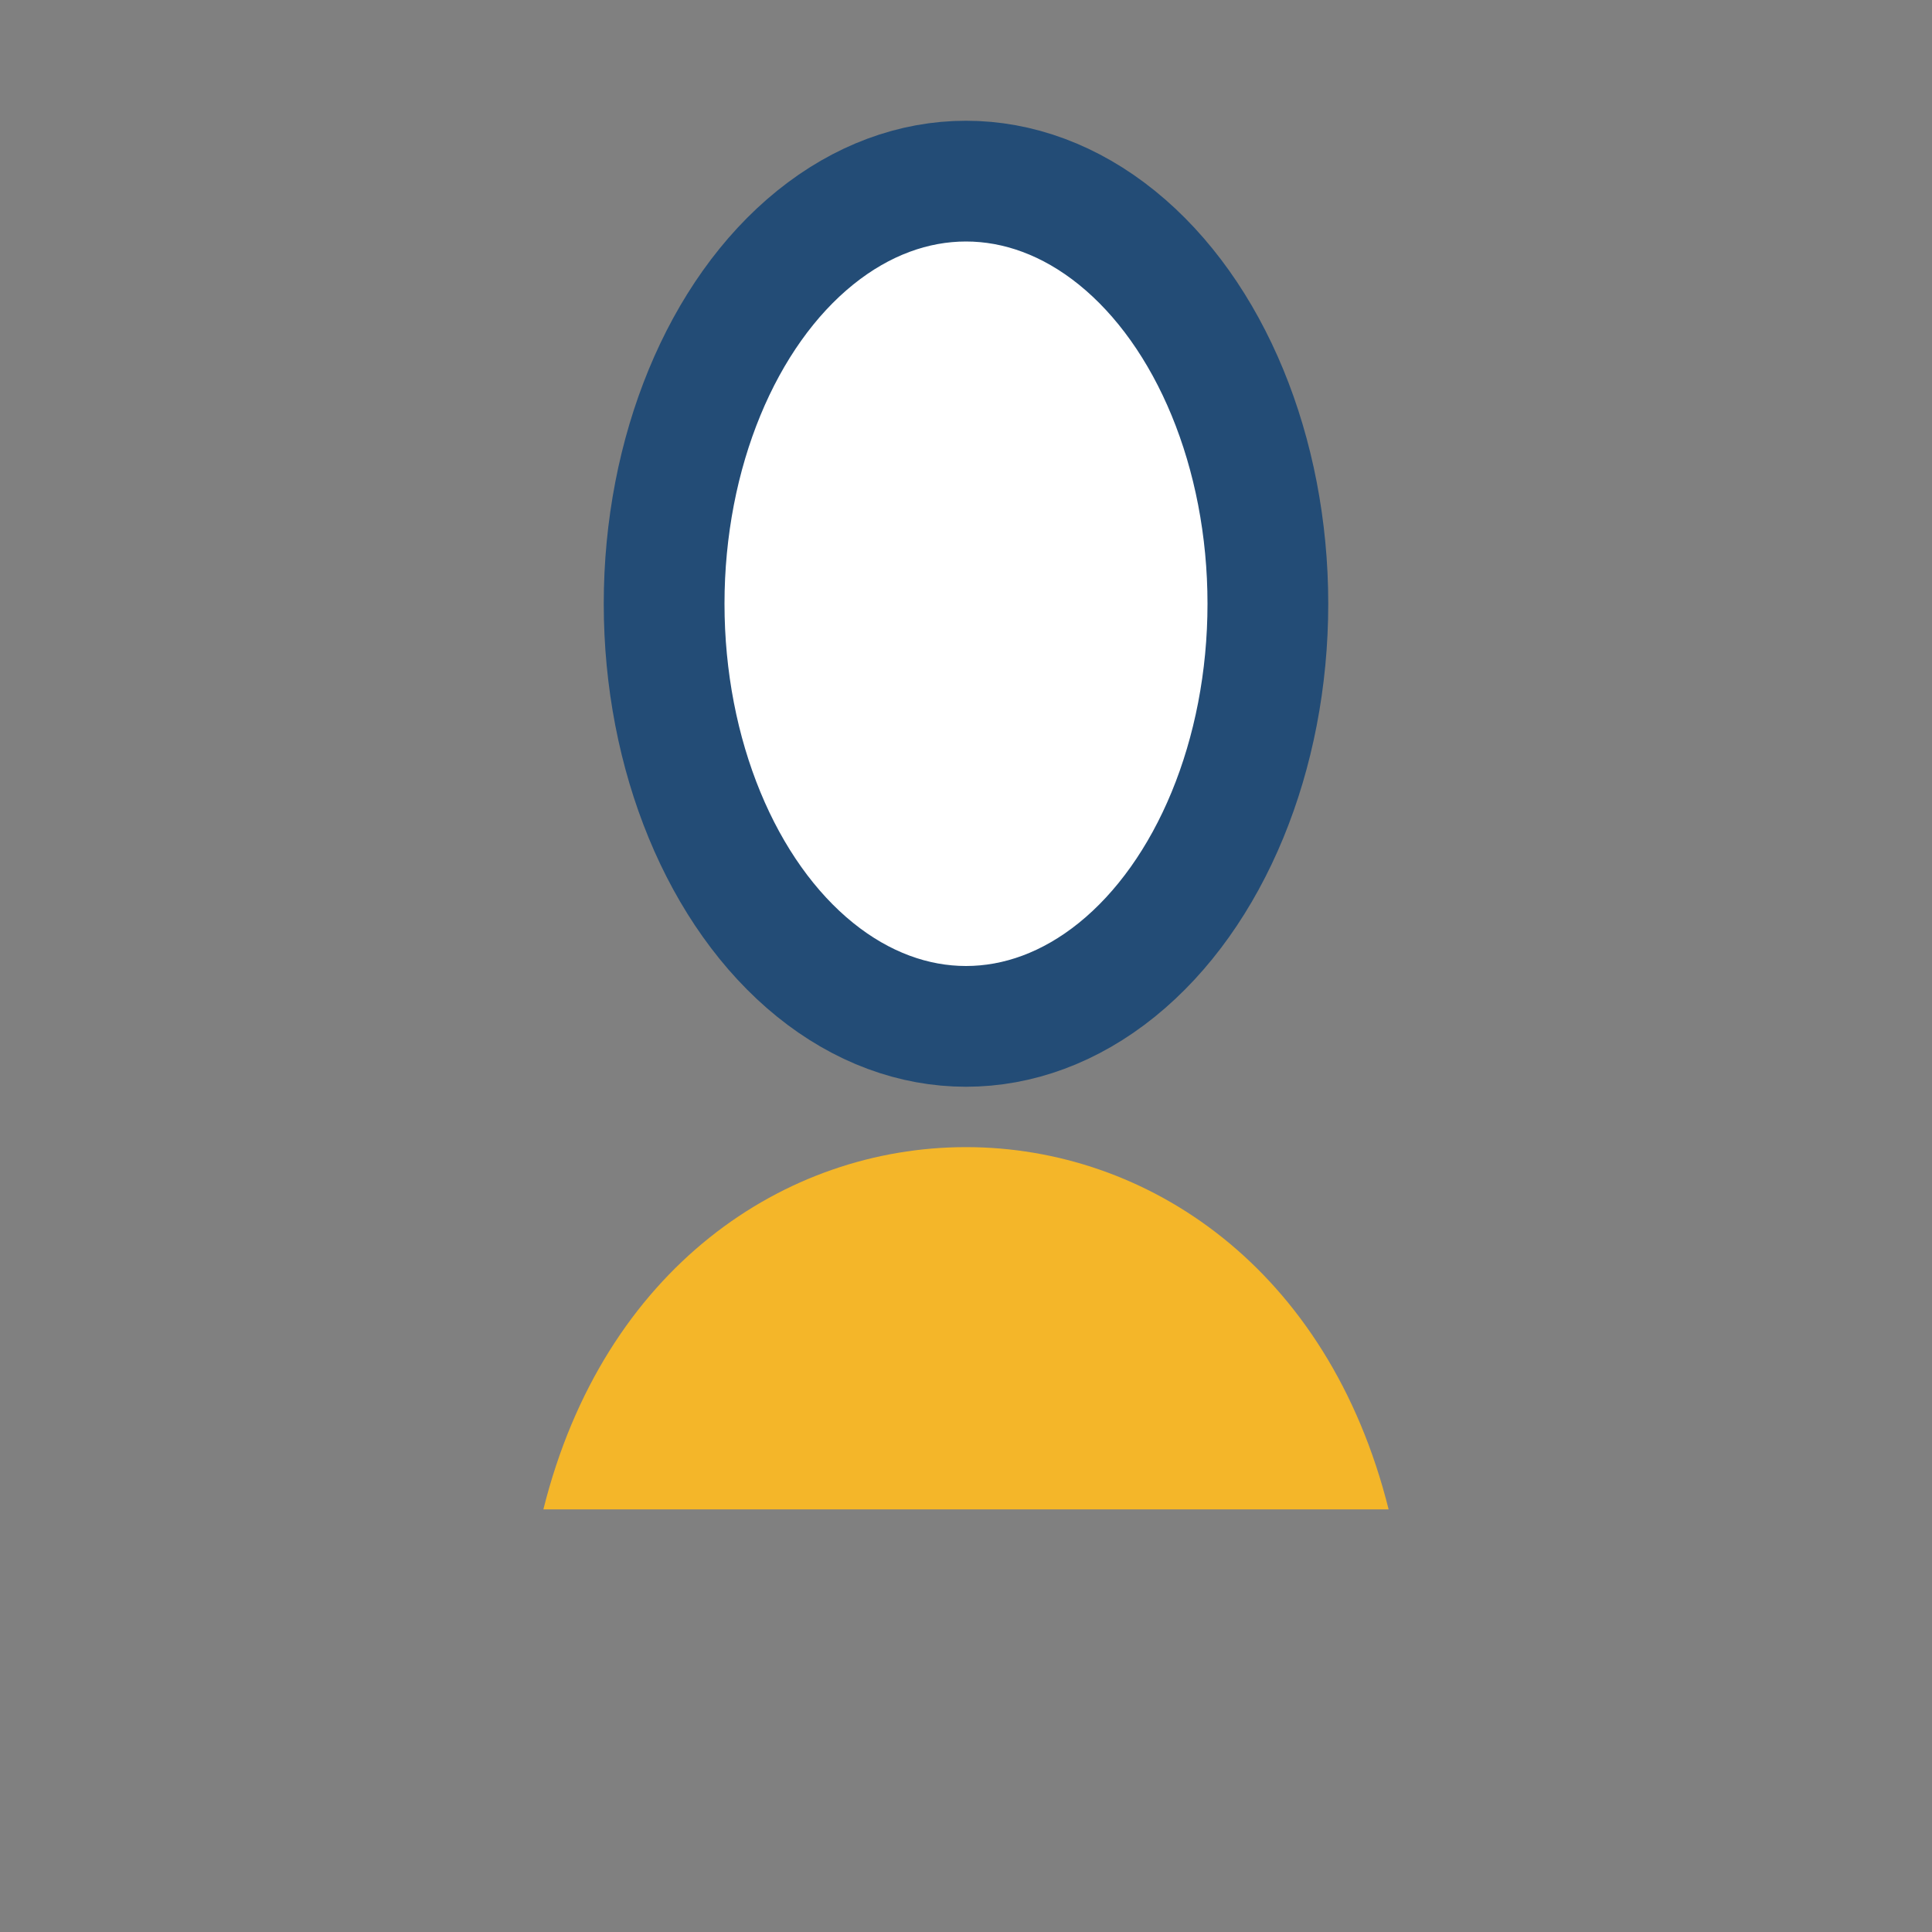
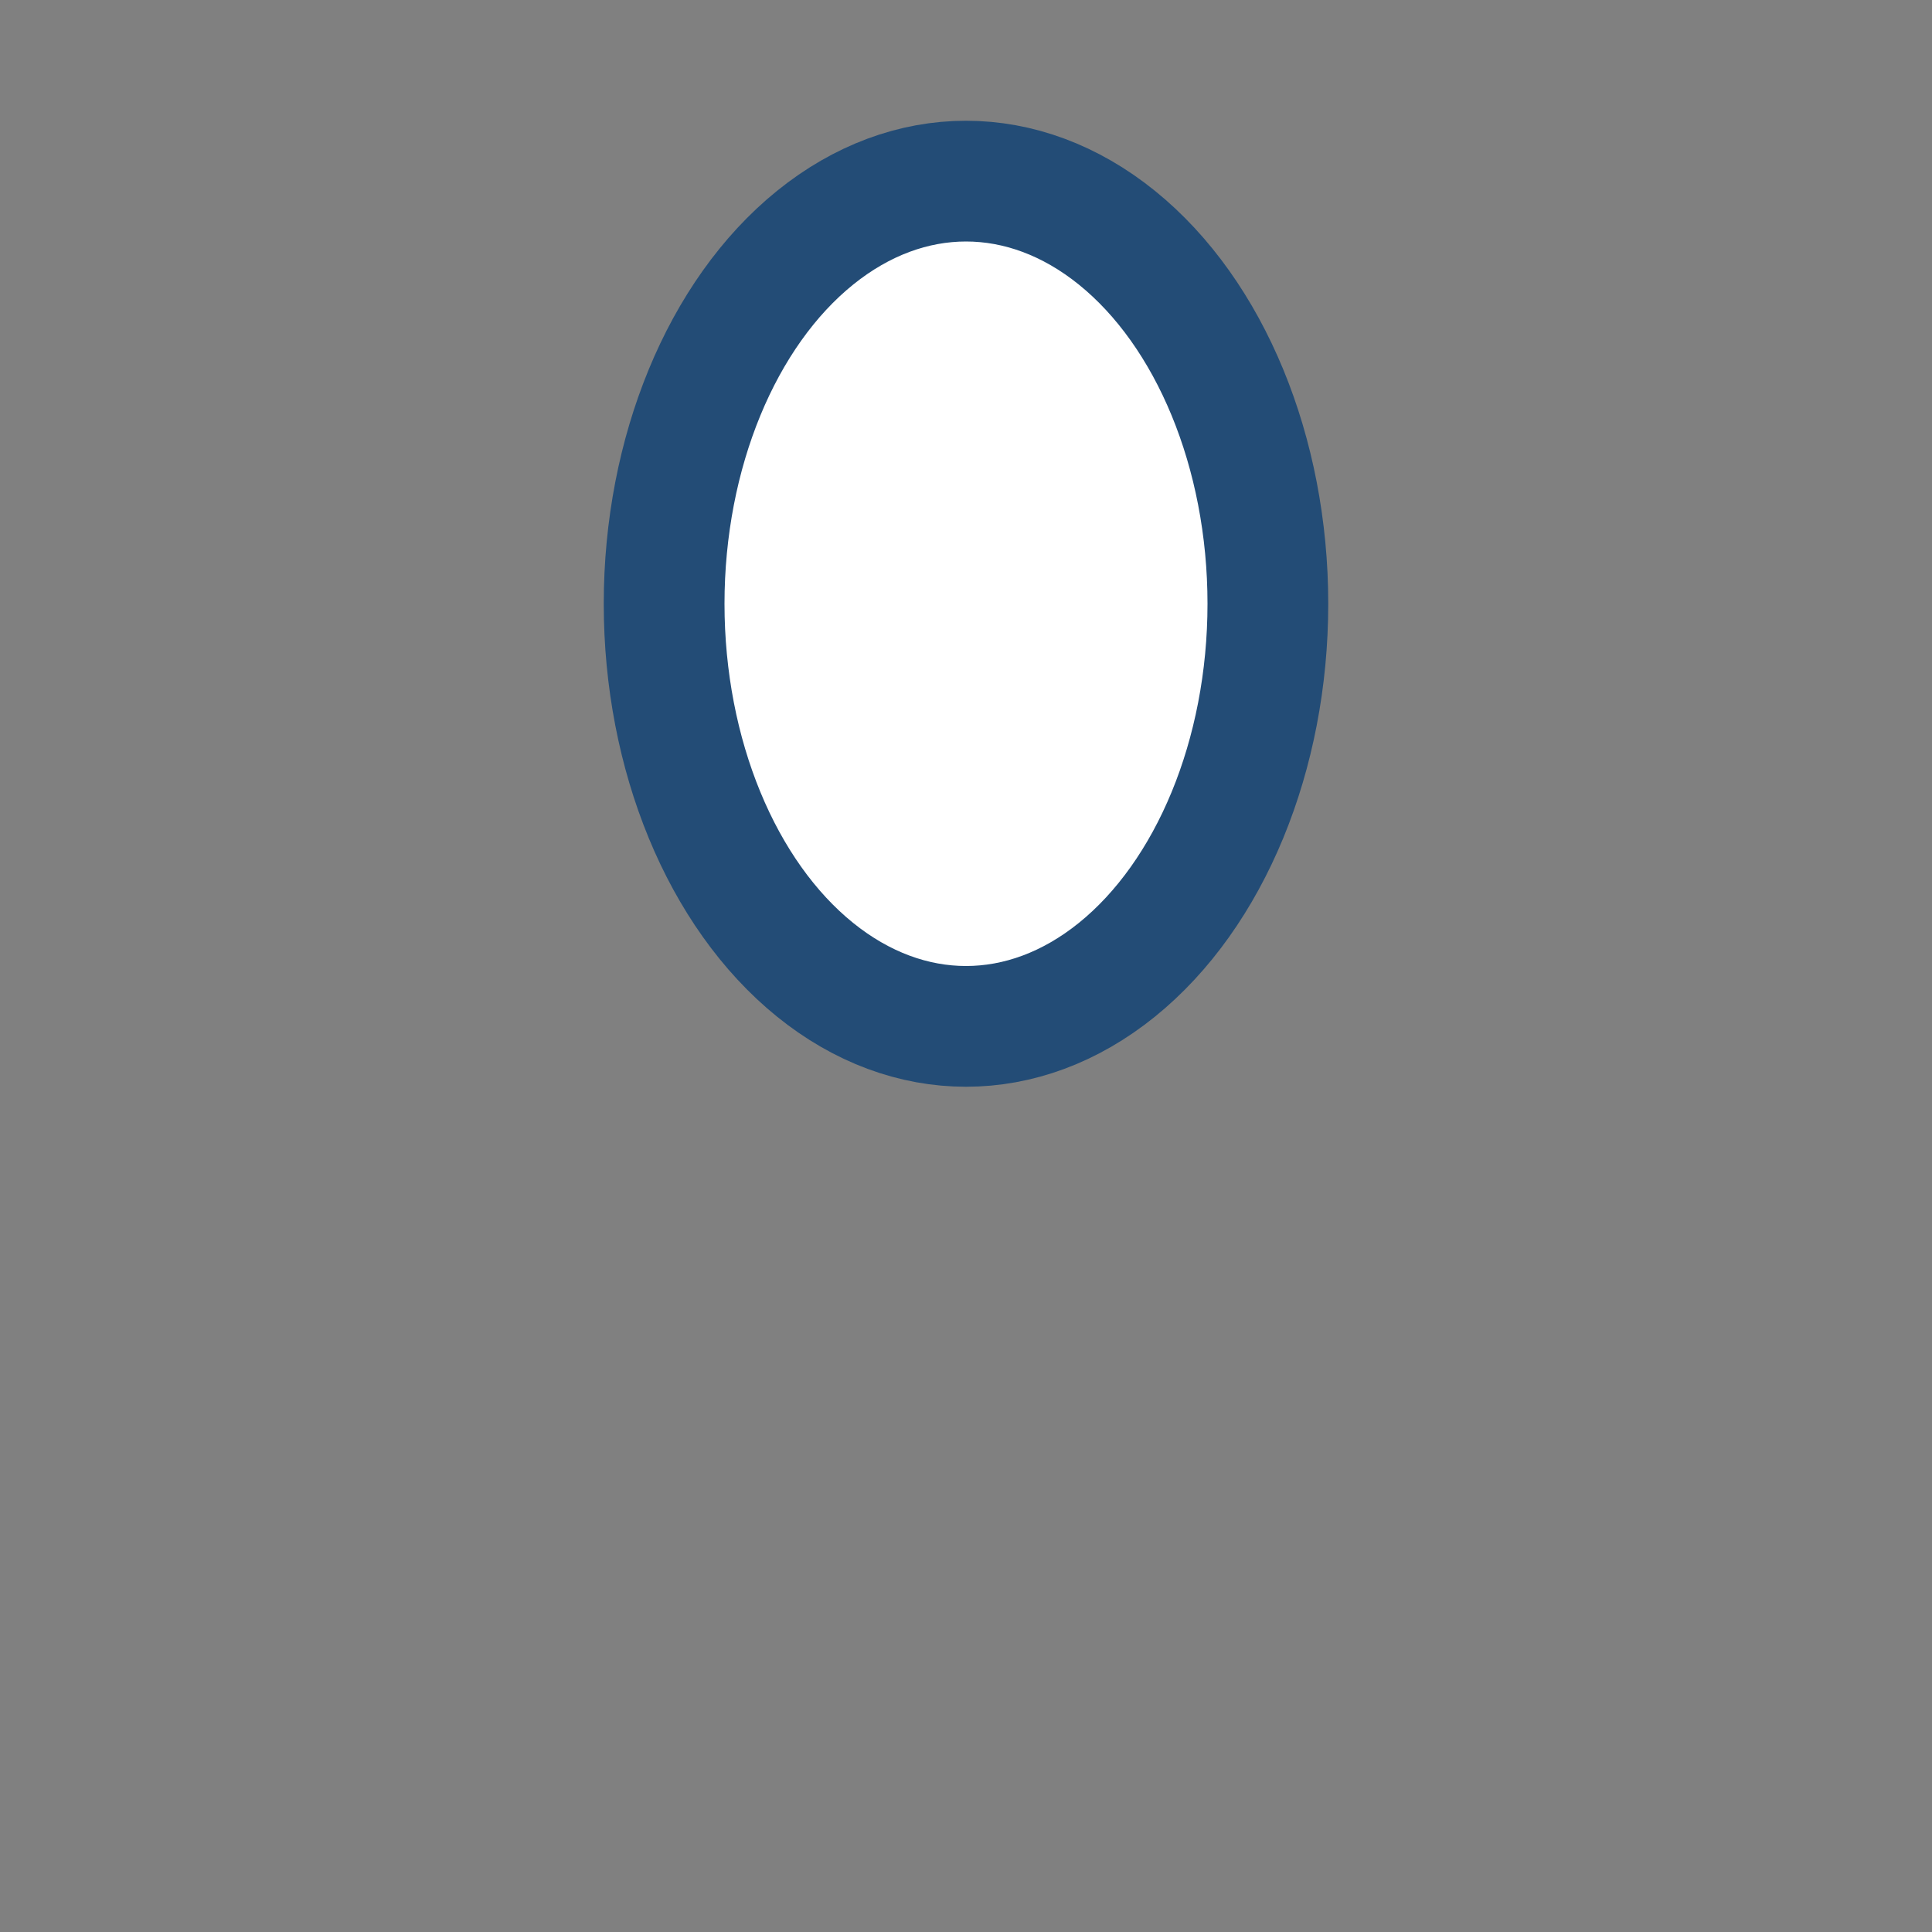
<svg xmlns="http://www.w3.org/2000/svg" width="32" height="32" viewBox="0 0 32 32">
  <rect x="0" y="0" width="32" height="32" fill="#808080" stroke="none" />
  <ellipse cx="16" cy="10" rx="5" ry="7" fill="#fff" stroke="#234C76" stroke-width="2" />
-   <path d="M9 25c2-8 12-8 14 0" fill="#F4B629" />
</svg>